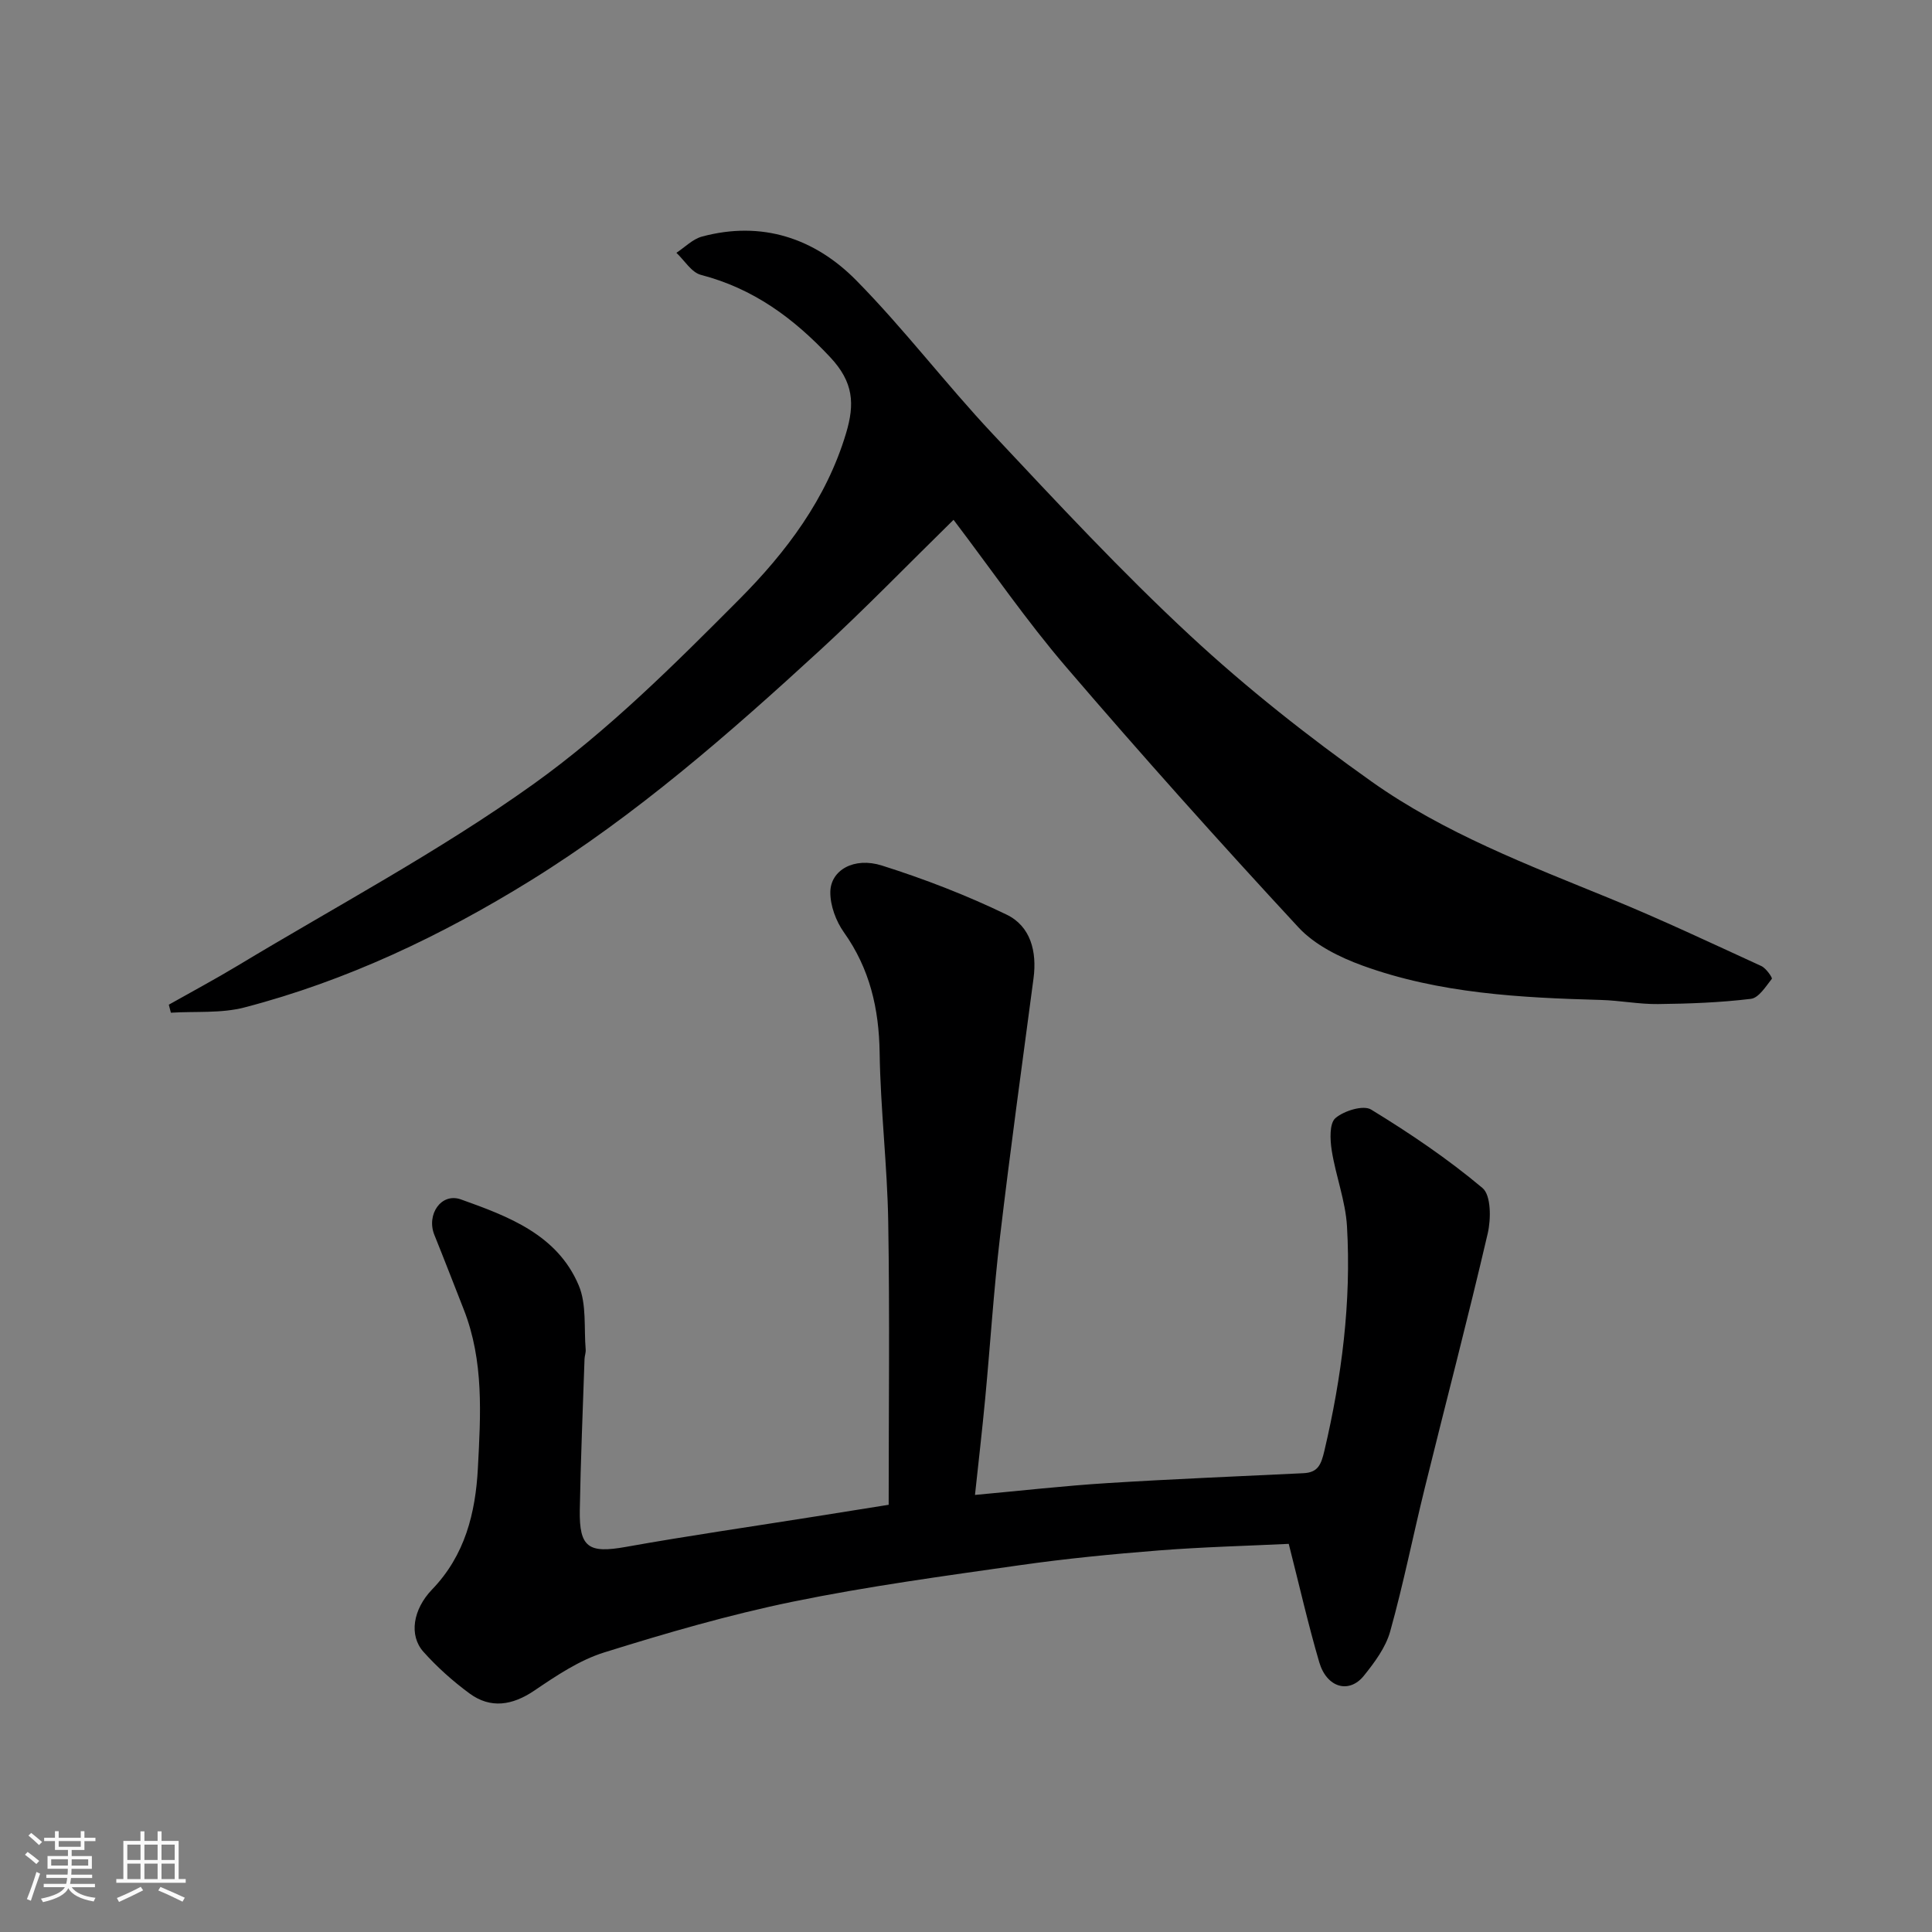
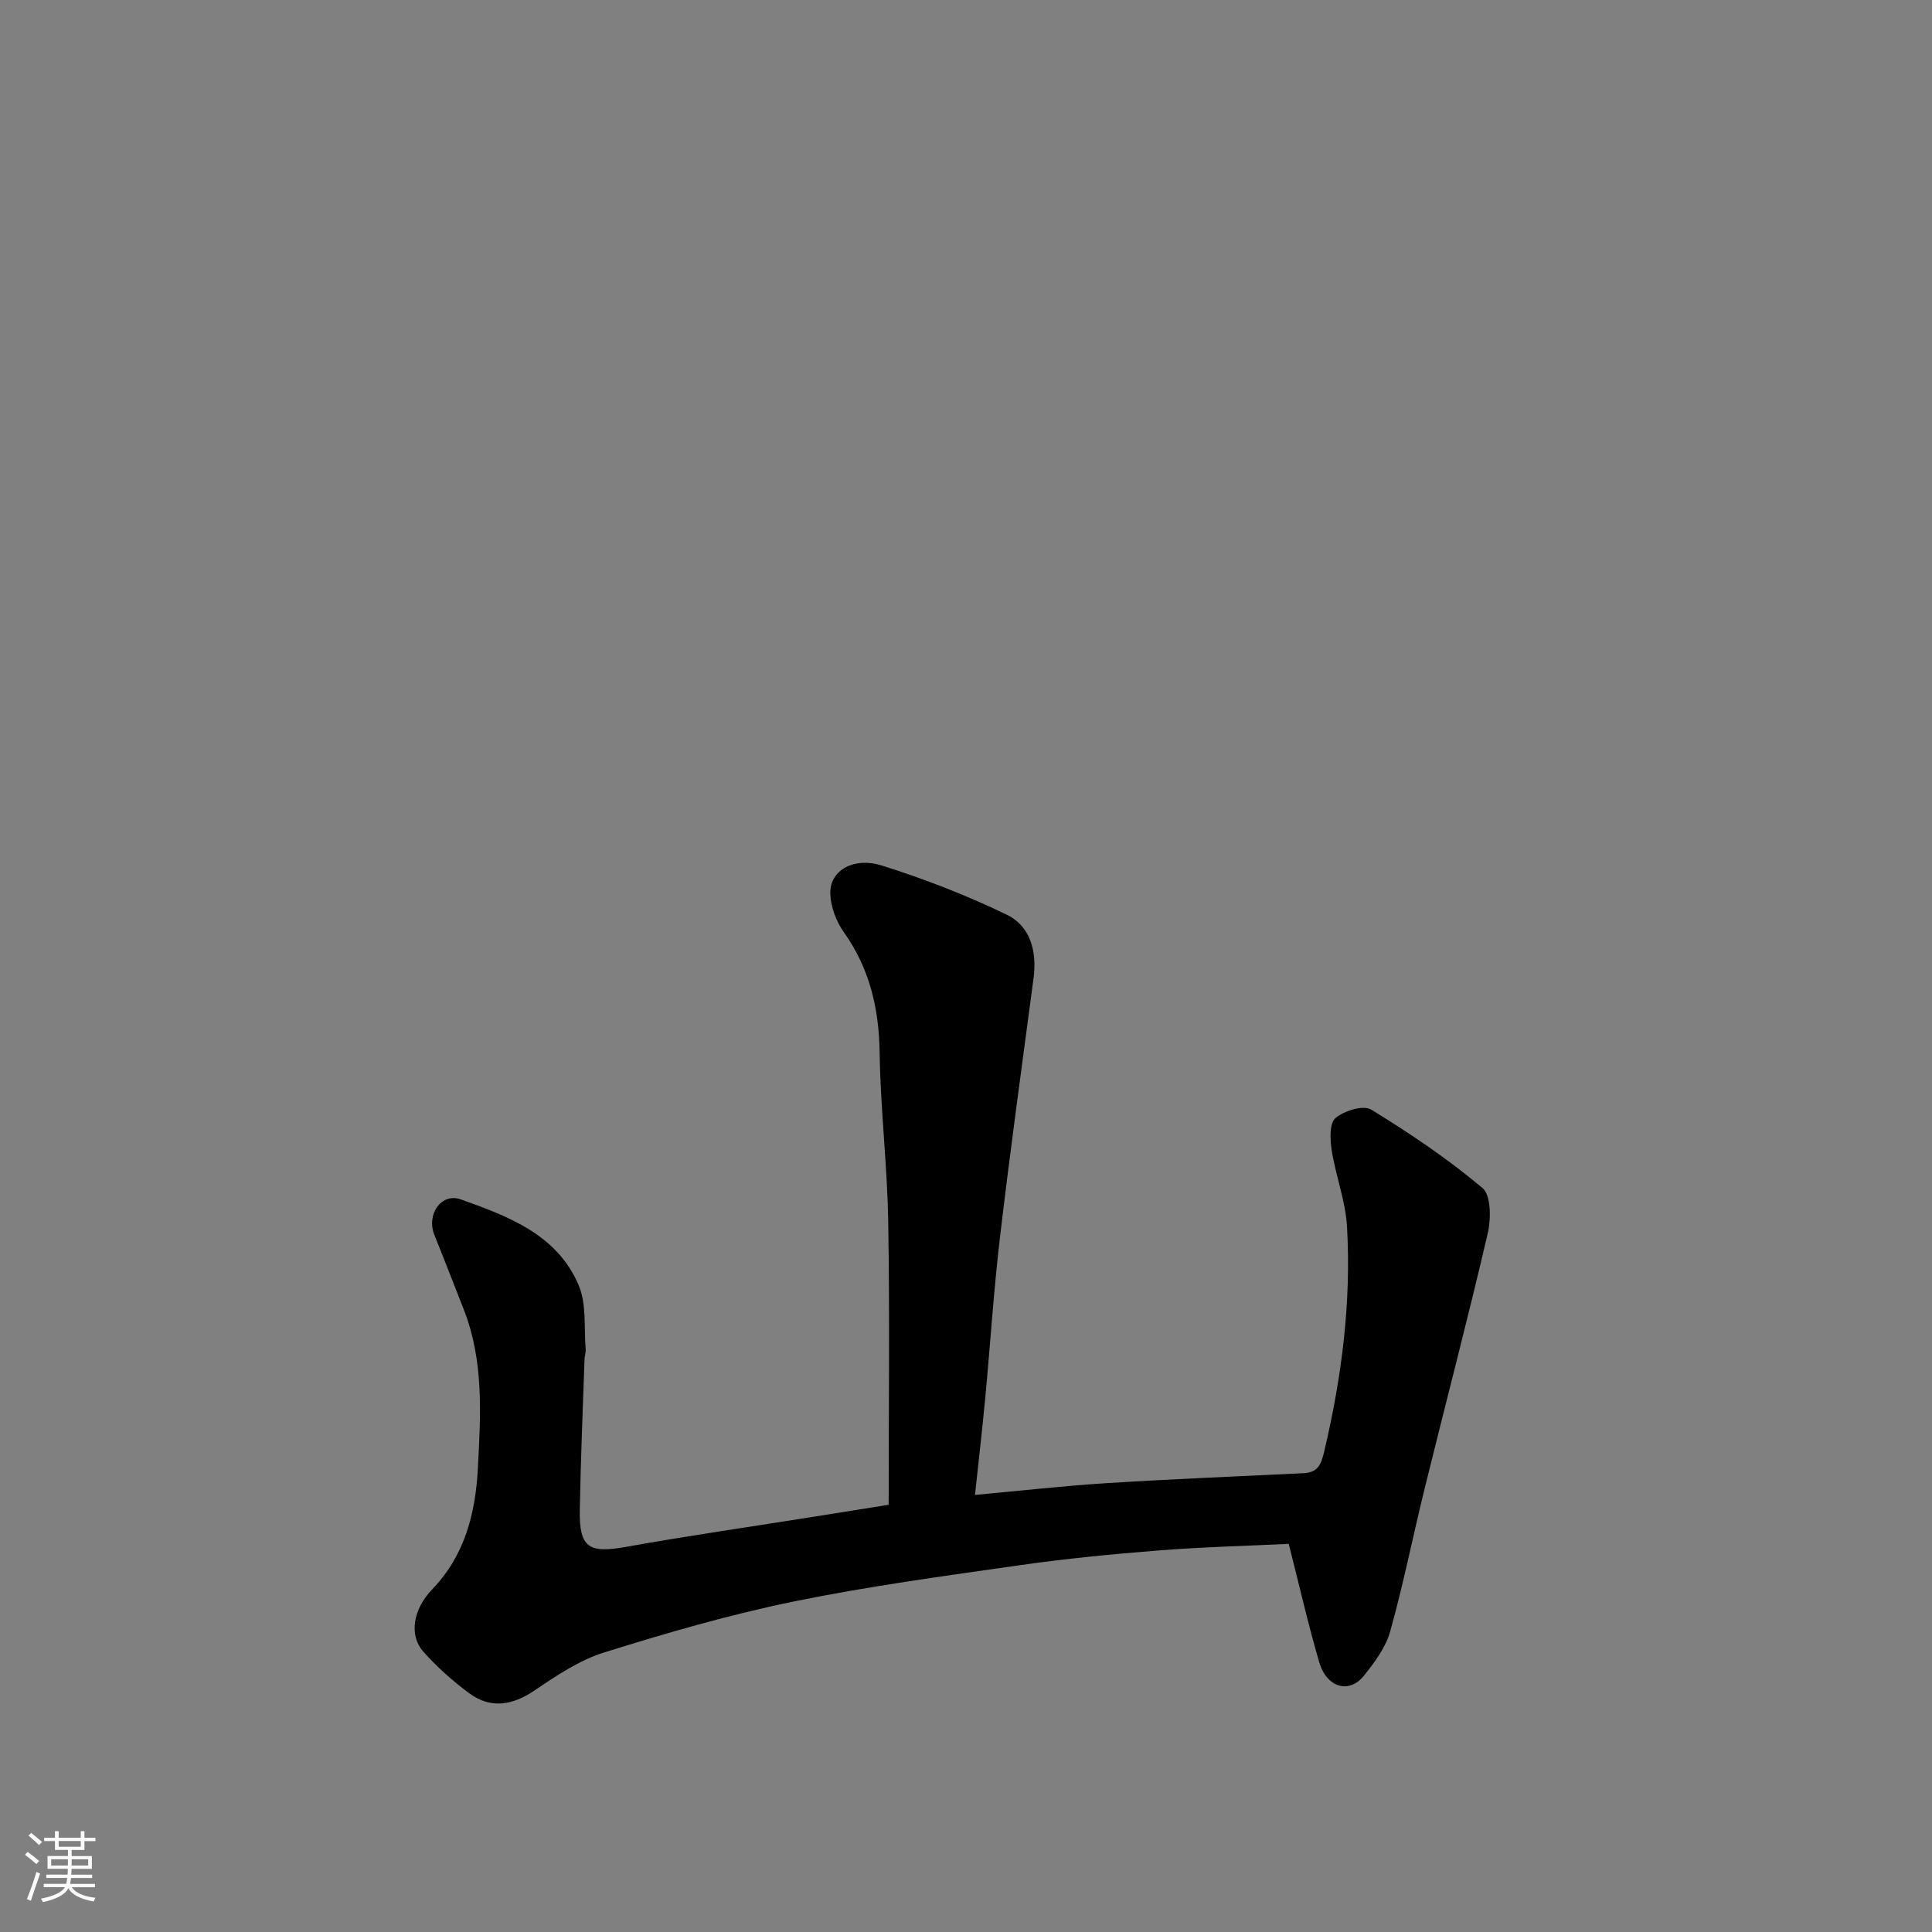
<svg xmlns="http://www.w3.org/2000/svg" enable-background="new 0 0 400 400" viewBox="0 0 400 400">
  <rect x="0" y="0" width="400" height="400" fill="#808080" stroke="none" />
-   <path d="m5.17 384 .55-.58c.85.61 1.65 1.24 2.4 1.87l-.59.64c-.83-.73-1.62-1.38-2.36-1.93m1.22 9.53-.82-.34c.71-1.76 1.37-3.64 1.98-5.63.24.13.5.25.76.36-.6 1.67-1.24 3.54-1.92 5.61m-.5-13.5.57-.54c.56.44 1.31 1.06 2.26 1.87l-.64.64c-.68-.66-1.41-1.32-2.19-1.97m3.25.46h2.24v-1.36h.77v1.36h4.57v-1.36h.76v1.36h2.28v.69h-2.28v1.84h-2.64v1.26h4.18v2.64h-4.21c0 .45-.02.86-.05 1.21h4.32v.69h-4.38c-.04.34-.1.75-.19 1.22h5.15v.69h-4.82c.87 1.19 2.51 1.92 4.93 2.19-.17.31-.3.57-.37.76-2.77-.49-4.52-1.41-5.26-2.76-.56 1.26-2.3 2.23-5.24 2.9-.12-.24-.26-.48-.43-.72 2.73-.55 4.38-1.34 4.96-2.38h-4.38v-.69h4.65c.1-.38.17-.79.21-1.22h-4.32v-.69h4.4c.03-.34.05-.75.05-1.21h-4.2v-2.64h4.23v-1.26h-2.69v-1.84h-2.24zm1.46 4.46v1.29h3.45c.01-.4.02-.57.01-.53v-.32-.45h-3.46zm1.55-2.59h4.57v-1.19h-4.57zm6.11 2.59h-3.42v.77c-.01.19-.01.37-.02.53h3.44z" fill="#fafafa" />
-   <path d="m32.63 379.16h.82v1.98h3.54v7.89h1.46v.78h-14.37v-.78h1.46v-7.89h3.54v-1.98h.82v1.98h2.73zm-3.49 11.48.5.73c-1.61.82-3.28 1.63-5 2.41-.13-.27-.28-.55-.44-.82 1.75-.72 3.4-1.49 4.94-2.32m-2.78-5.55h2.73v-3.18h-2.73zm0 3.95h2.73v-3.2h-2.73zm3.54-3.95h2.73v-3.18h-2.73zm0 3.95h2.73v-3.2h-2.73zm7.89 4.68c-1.84-.92-3.51-1.7-5.02-2.32l.45-.73c1.89.8 3.57 1.55 5.04 2.23zm-1.62-11.81h-2.73v3.18h2.73zm-2.73 7.13h2.73v-3.2h-2.73z" fill="#fafafa" />
+   <path d="m5.17 384 .55-.58c.85.61 1.65 1.24 2.4 1.87l-.59.64c-.83-.73-1.62-1.38-2.36-1.93m1.22 9.53-.82-.34c.71-1.76 1.37-3.64 1.98-5.63.24.13.5.25.76.36-.6 1.67-1.24 3.54-1.92 5.61m-.5-13.5.57-.54c.56.44 1.31 1.06 2.26 1.87l-.64.64c-.68-.66-1.41-1.32-2.19-1.97m3.25.46h2.24v-1.36h.77v1.36h4.57v-1.36h.76v1.36h2.28v.69h-2.28v1.84h-2.64v1.26h4.18v2.64h-4.21c0 .45-.02.86-.05 1.21h4.32v.69h-4.38c-.04.34-.1.75-.19 1.22h5.15v.69h-4.82c.87 1.19 2.51 1.92 4.93 2.19-.17.31-.3.57-.37.76-2.77-.49-4.52-1.41-5.26-2.76-.56 1.26-2.3 2.23-5.24 2.9-.12-.24-.26-.48-.43-.72 2.73-.55 4.38-1.34 4.96-2.38h-4.38v-.69h4.65c.1-.38.17-.79.21-1.22h-4.32v-.69h4.4c.03-.34.05-.75.05-1.21h-4.2v-2.64h4.23v-1.26h-2.69v-1.84h-2.24zm1.46 4.46v1.29h3.45c.01-.4.02-.57.01-.53v-.32-.45h-3.46m1.55-2.59h4.57v-1.19h-4.57zm6.11 2.59h-3.42v.77c-.01.19-.01.37-.02.53h3.44z" fill="#fafafa" />
  <g fill="#000001">
    <path d="m183.99 311.55c0-19.58.23-39.05-.09-58.51-.19-11.71-1.61-23.4-1.78-35.1-.14-9.13-2.04-17.37-7.39-24.9-1.65-2.32-2.85-5.55-2.82-8.35.05-4.52 4.88-7.32 10.68-5.49 8.8 2.78 17.5 6.14 25.81 10.16 4.97 2.4 6.32 7.63 5.58 13.2-2.37 17.84-4.83 35.67-6.94 53.54-1.31 11.09-2.01 22.26-3.06 33.39-.63 6.65-1.4 13.29-2.12 20.02 9.51-.87 18.45-1.89 27.42-2.45 13.52-.85 27.06-1.39 40.59-2.05 3-.15 3.65-1.75 4.33-4.64 3.6-15.31 5.59-30.77 4.68-46.47-.31-5.28-2.33-10.44-3.16-15.72-.35-2.22-.5-5.58.76-6.68 1.77-1.53 5.78-2.76 7.39-1.78 8.02 4.9 15.88 10.21 23.06 16.24 1.8 1.51 1.78 6.44 1.08 9.44-4.09 17.58-8.68 35.03-13 52.56-2.45 9.93-4.44 19.98-7.19 29.82-.93 3.32-3.23 6.41-5.45 9.17-3.06 3.79-7.68 2.47-9.23-2.79-2.28-7.77-4.07-15.68-6.32-24.52-8.47.41-17.7.64-26.89 1.36-9.65.76-19.3 1.7-28.88 3.07-15.68 2.24-31.4 4.36-46.9 7.54-13.19 2.71-26.2 6.49-39.06 10.51-5.16 1.61-9.93 4.83-14.48 7.91-4.49 3.03-9.02 3.82-13.43.56-3.43-2.53-6.68-5.43-9.52-8.61-3.02-3.39-2.18-8.76 1.81-12.91 6.79-7.04 8.98-15.81 9.47-25.09.58-11.07 1.27-22.21-2.93-32.88-2.02-5.14-4.01-10.3-6.08-15.43-1.69-4.19 1.4-8.81 5.51-7.34 9.79 3.5 19.96 7.28 24.39 17.82 1.65 3.93 1.05 8.81 1.43 13.27.05.64-.22 1.3-.24 1.96-.35 10.43-.8 20.86-.98 31.29-.13 7.78 1.87 8.97 9.53 7.6 13.02-2.33 26.11-4.21 39.18-6.29 4.85-.76 9.7-1.54 15.24-2.43z" />
-     <path d="m197.42 107.62c-9.53 9.34-18.3 18.41-27.58 26.94-18.85 17.32-38.18 34.23-59.96 47.73-18.44 11.42-38.11 20.78-59.27 26.29-4.84 1.26-10.14.77-15.23 1.09-.14-.55-.29-1.11-.43-1.66 4.75-2.68 9.57-5.26 14.24-8.07 20.52-12.37 41.8-23.69 61.24-37.59 15.47-11.07 29.21-24.78 42.7-38.34 9.62-9.68 17.98-20.72 22.04-34.32 1.81-6.05 1.58-10.55-3.3-15.75-7.62-8.13-15.92-14.21-26.75-17.03-1.96-.51-3.4-2.99-5.08-4.57 1.76-1.15 3.37-2.84 5.3-3.36 12.39-3.33 23.32.33 31.94 9.07 9.92 10.07 18.52 21.43 28.21 31.75 13.35 14.23 26.66 28.56 40.94 41.81 11.74 10.9 24.44 20.91 37.52 30.19 15.08 10.7 32.42 17.28 49.48 24.26 10.55 4.32 20.88 9.2 31.24 13.95.98.45 2.33 2.42 2.17 2.64-1.25 1.59-2.71 3.95-4.33 4.15-6.36.77-12.81 1.01-19.23 1.08-3.93.05-7.86-.74-11.8-.85-16.75-.46-33.49-1.34-49.4-7.12-4.78-1.74-9.89-4.28-13.26-7.92-16.35-17.65-32.41-35.6-48.07-53.87-8.19-9.54-15.33-19.96-23.33-30.5z" />
  </g>
</svg>